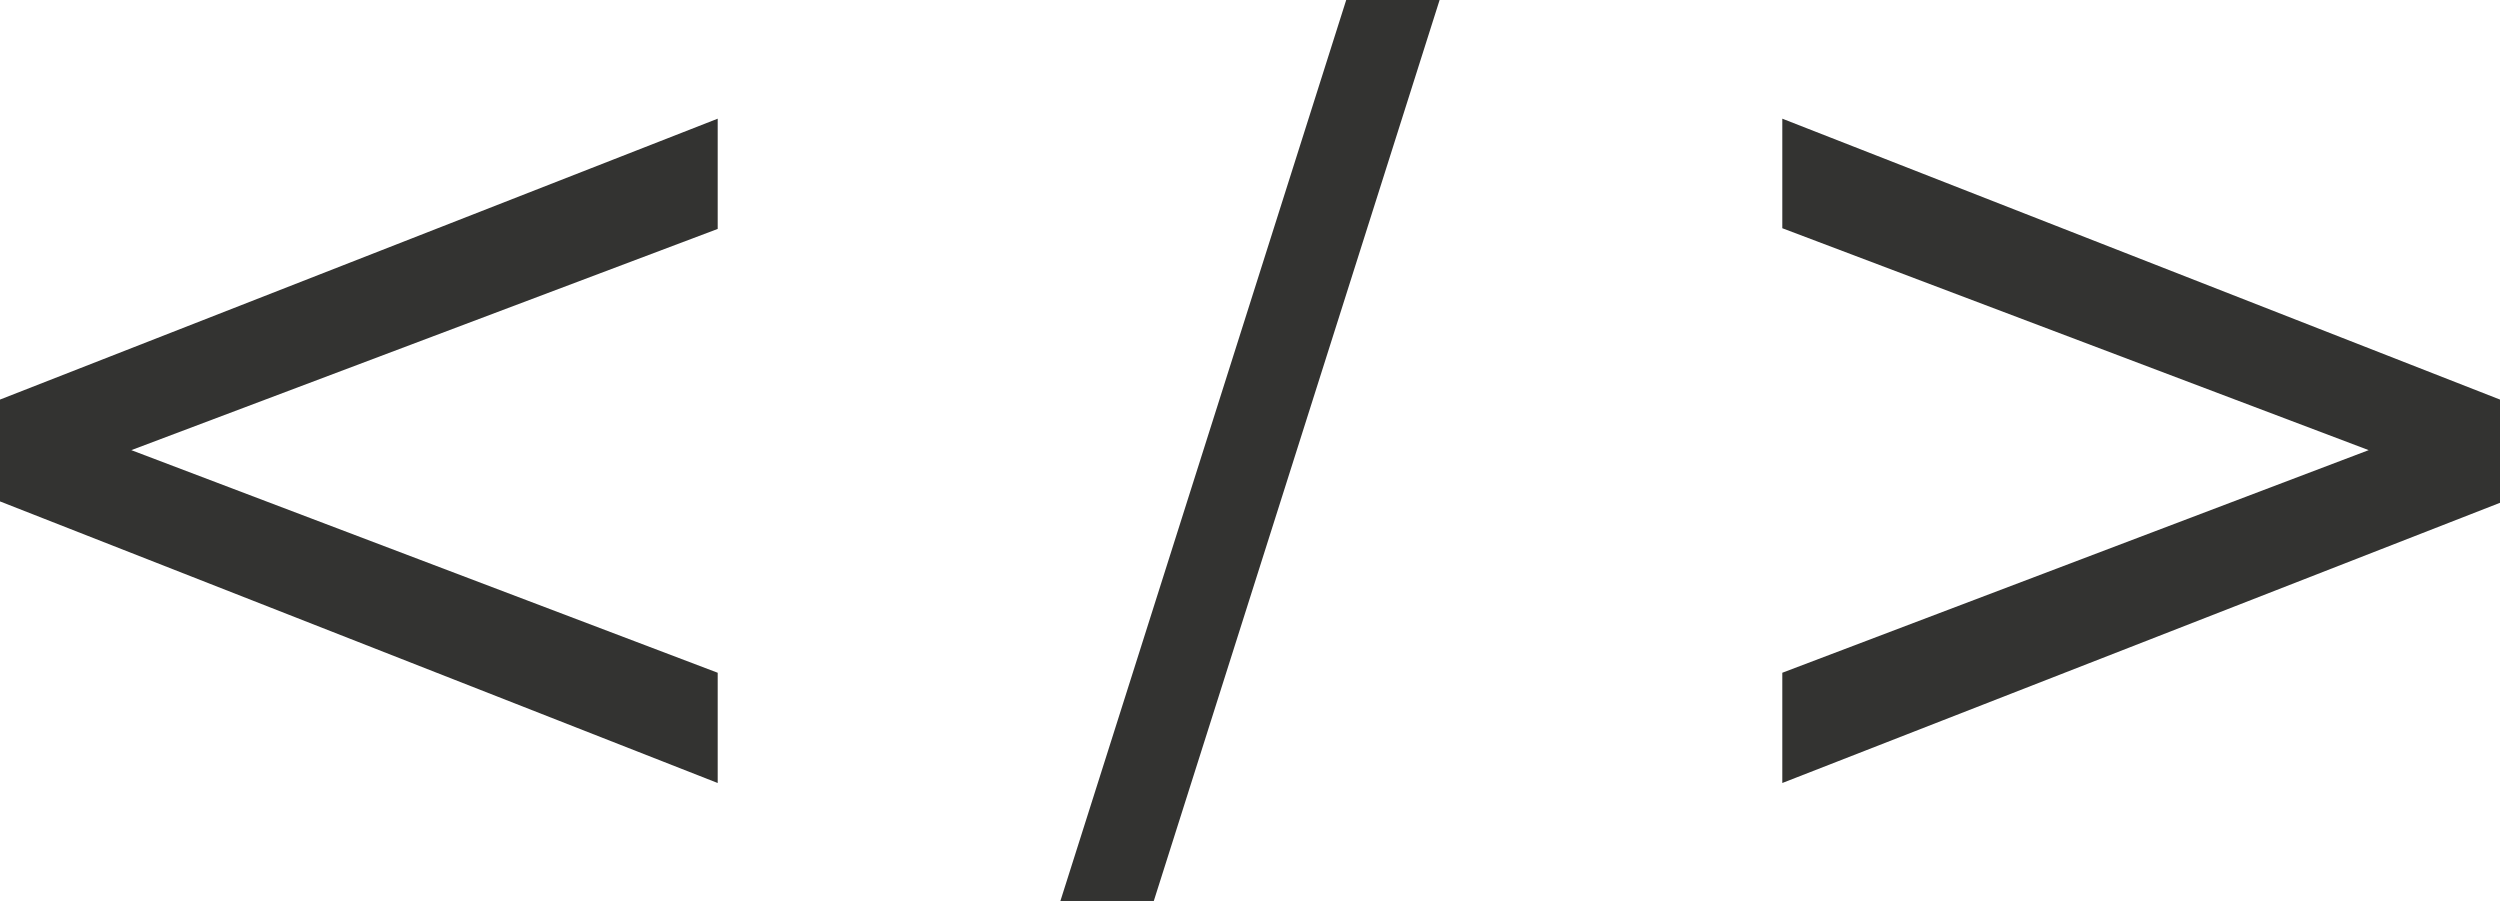
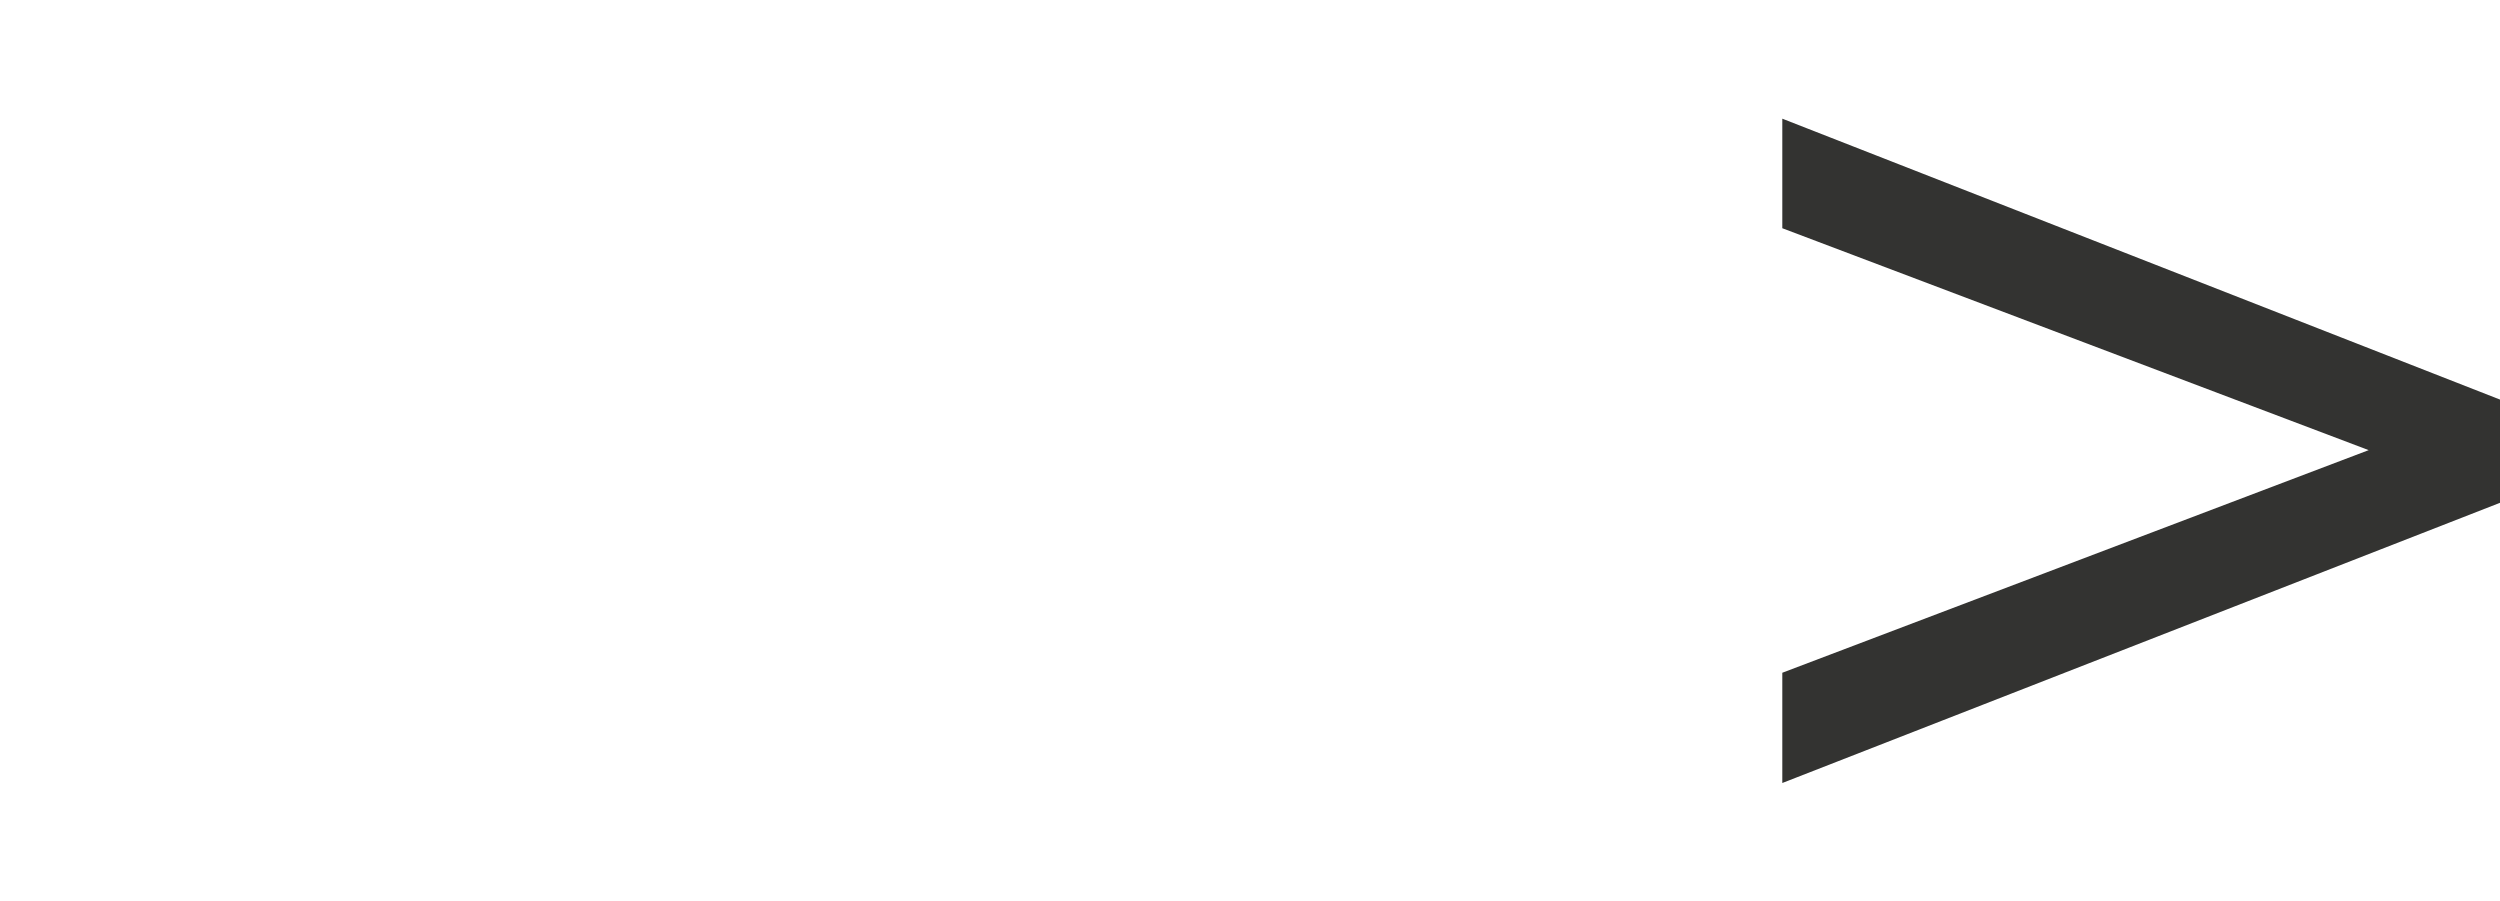
<svg xmlns="http://www.w3.org/2000/svg" id="Layer_1" data-name="Layer 1" viewBox="0 0 35.6 12.83">
  <defs>
    <style>      .cls-1 {        opacity: .9;      }      .cls-2 {        fill: #1d1d1b;      }    </style>
  </defs>
  <g class="cls-1">
-     <path class="cls-2" d="M19.17,0h1.33l-4.07,12.83h-1.33L19.17,0Z" />
-     <path class="cls-2" d="M0,5.69L10.22,1.69v1.57L1.87,6.41l8.35,3.17v1.57L0,7.14v-1.45Z" />
    <path class="cls-2" d="M35.6,7.16l-10.22,3.99v-1.57l8.35-3.17-8.35-3.16V1.69l10.22,4v1.47Z" />
  </g>
</svg>